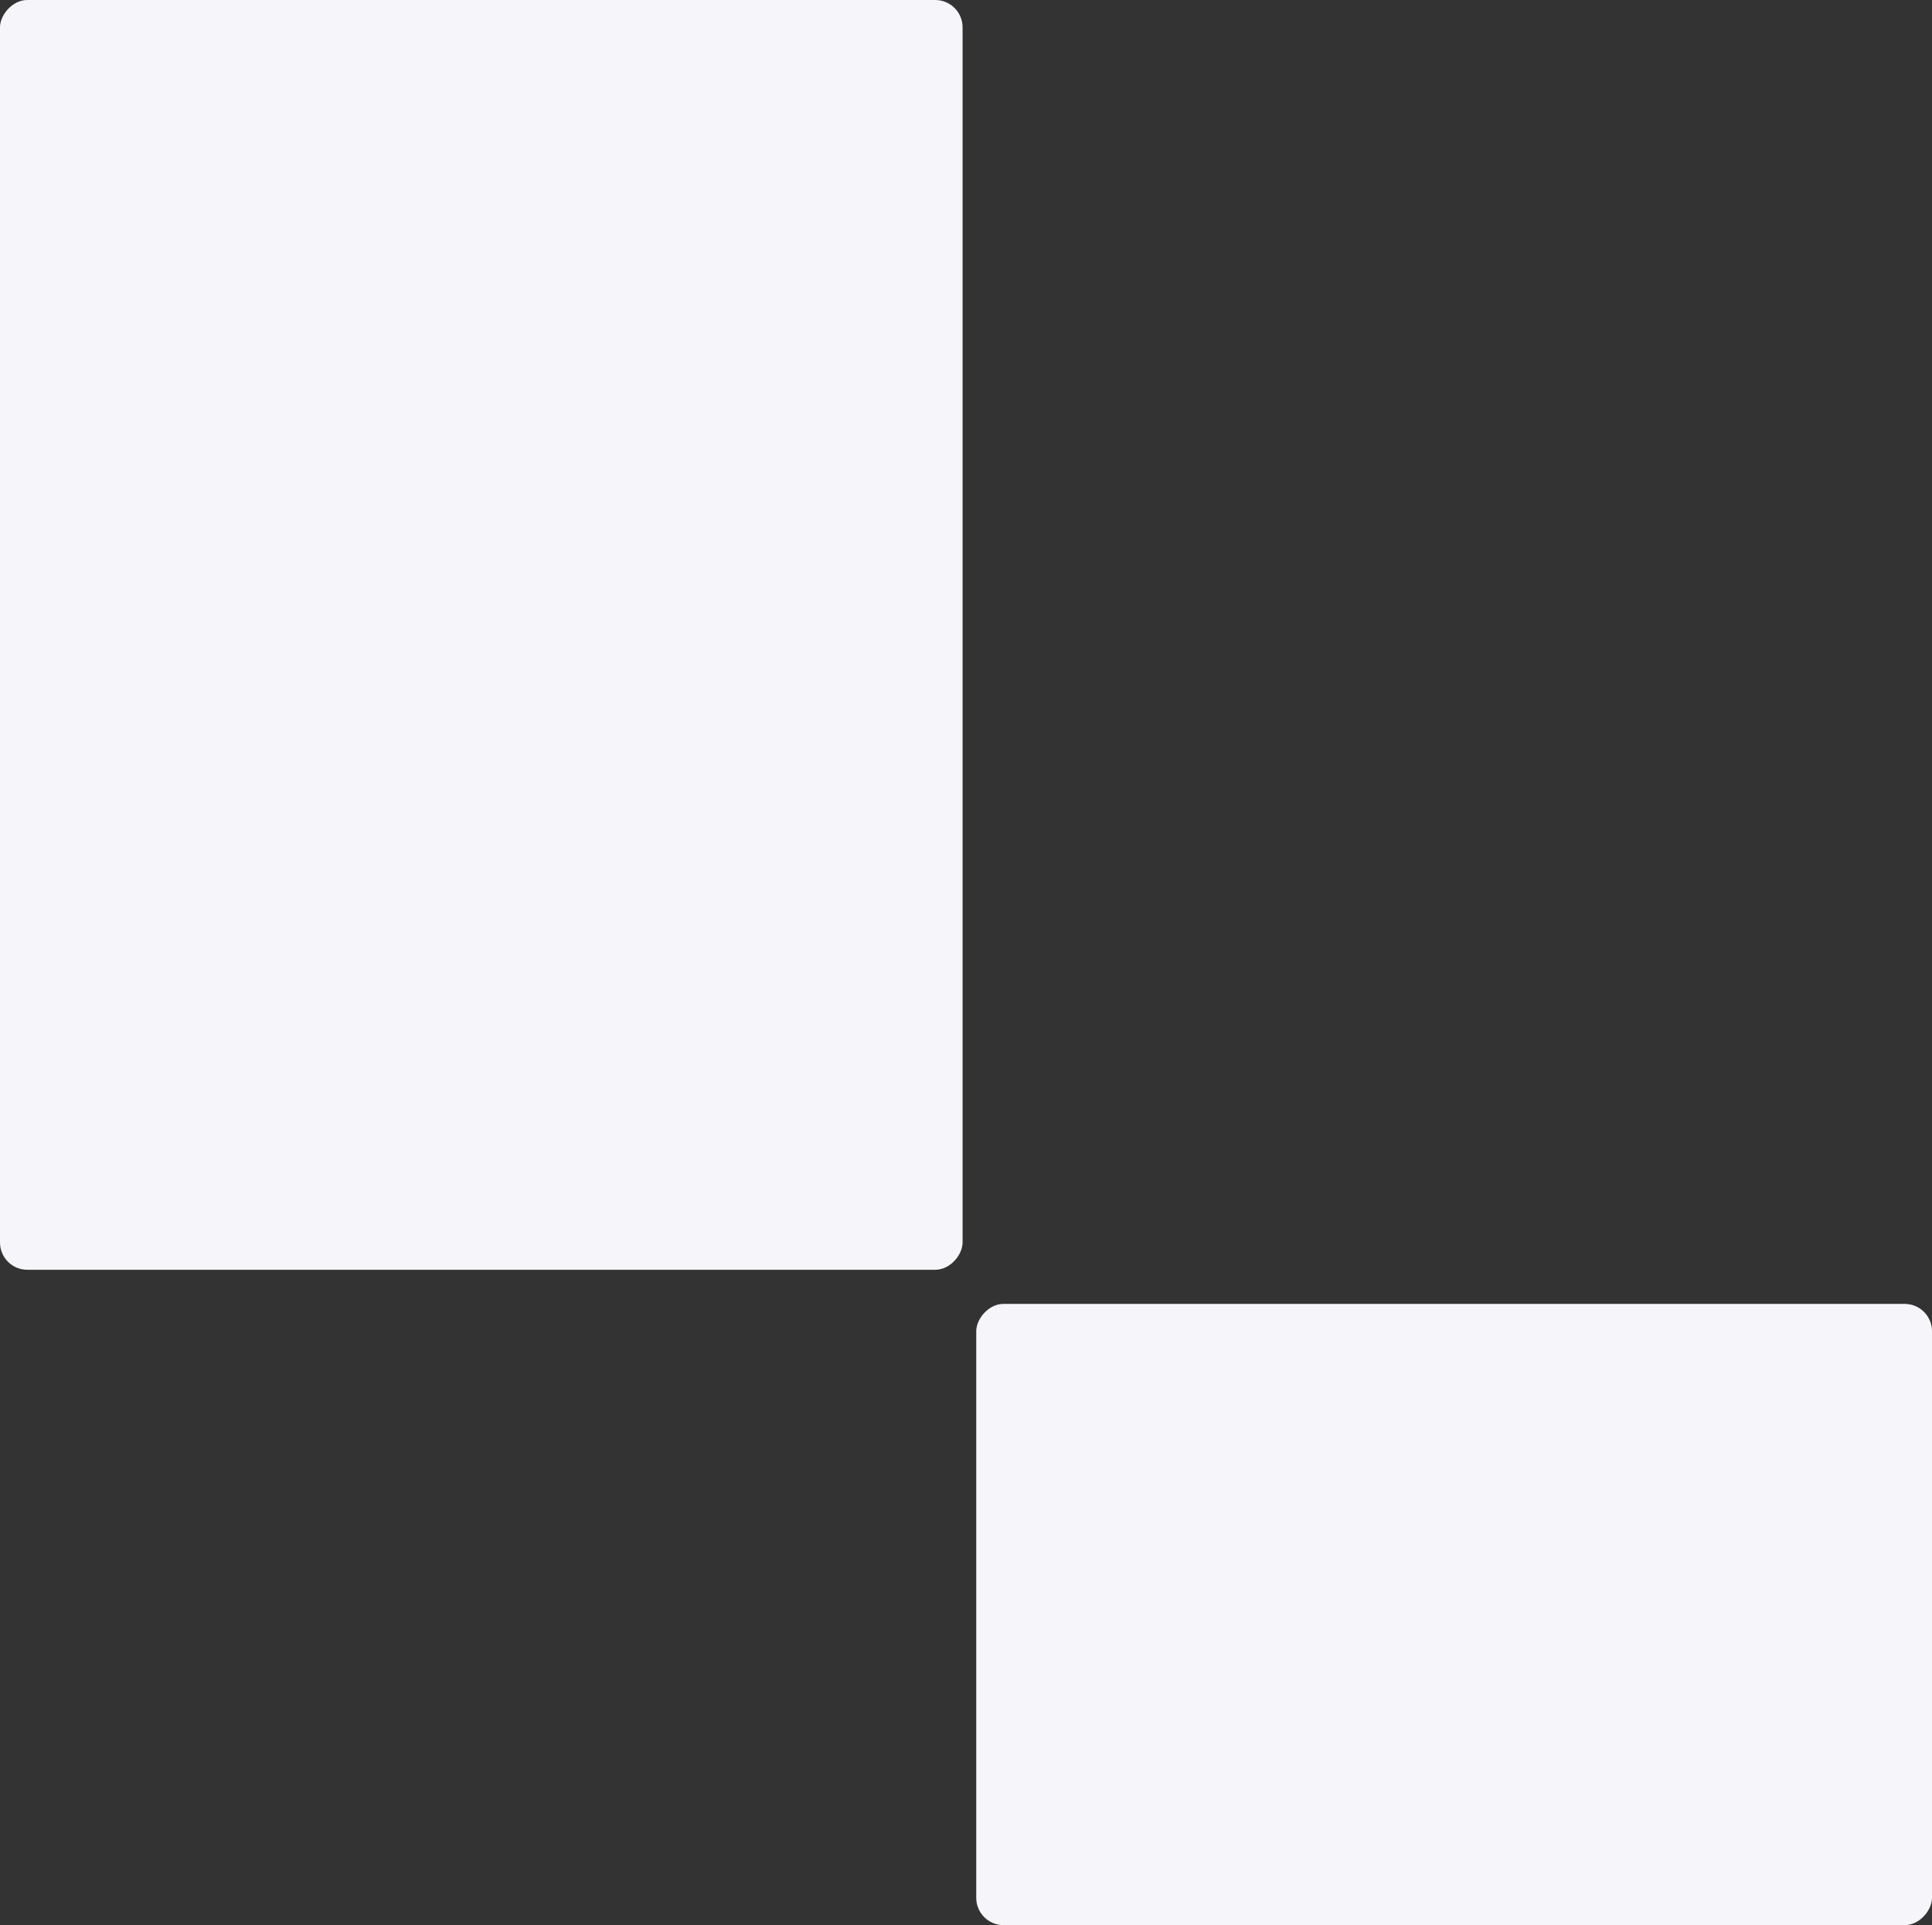
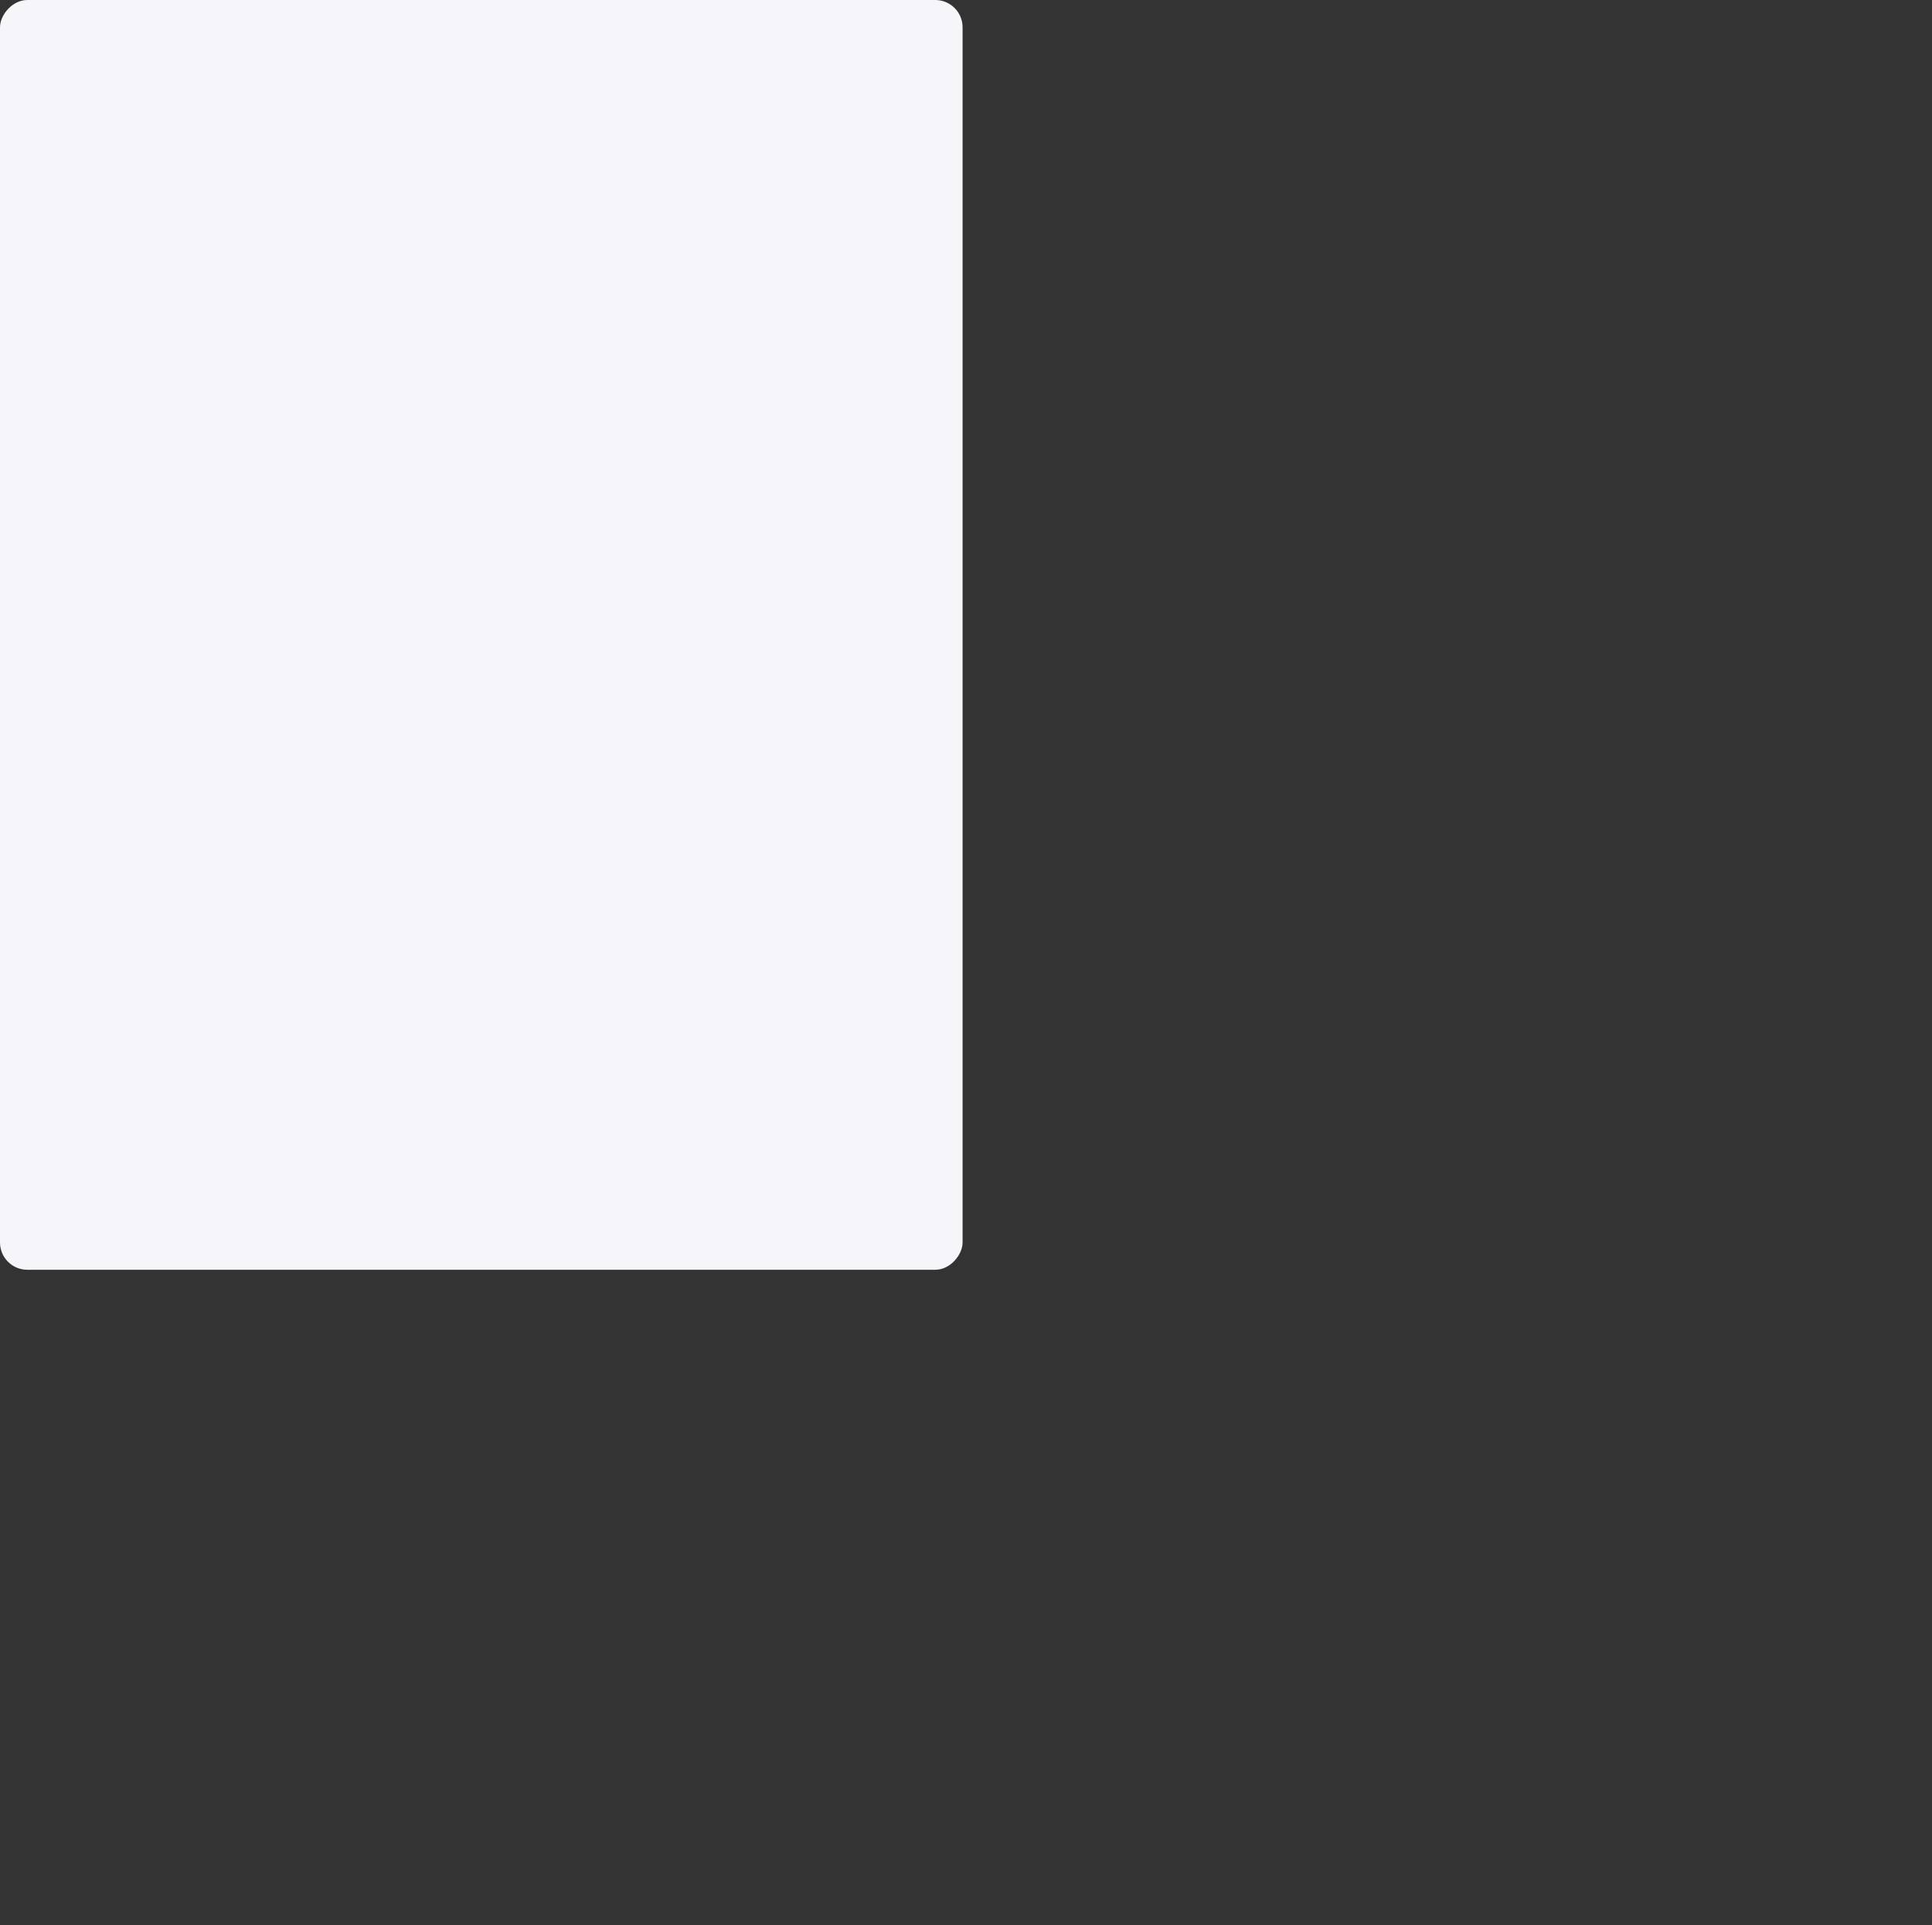
<svg xmlns="http://www.w3.org/2000/svg" width="283" height="282" viewBox="0 0 283 282" fill="none">
  <rect x="0" y="0" width="283" height="282" fill="#333333" stroke="none" />
-   <rect width="140" height="91" rx="4" transform="matrix(-1 0 0 1 283 191)" fill="#F6F6FA" />
  <rect width="141" height="186" rx="4" transform="matrix(-1 0 0 1 141 0)" fill="#F6F6FA" />
</svg>